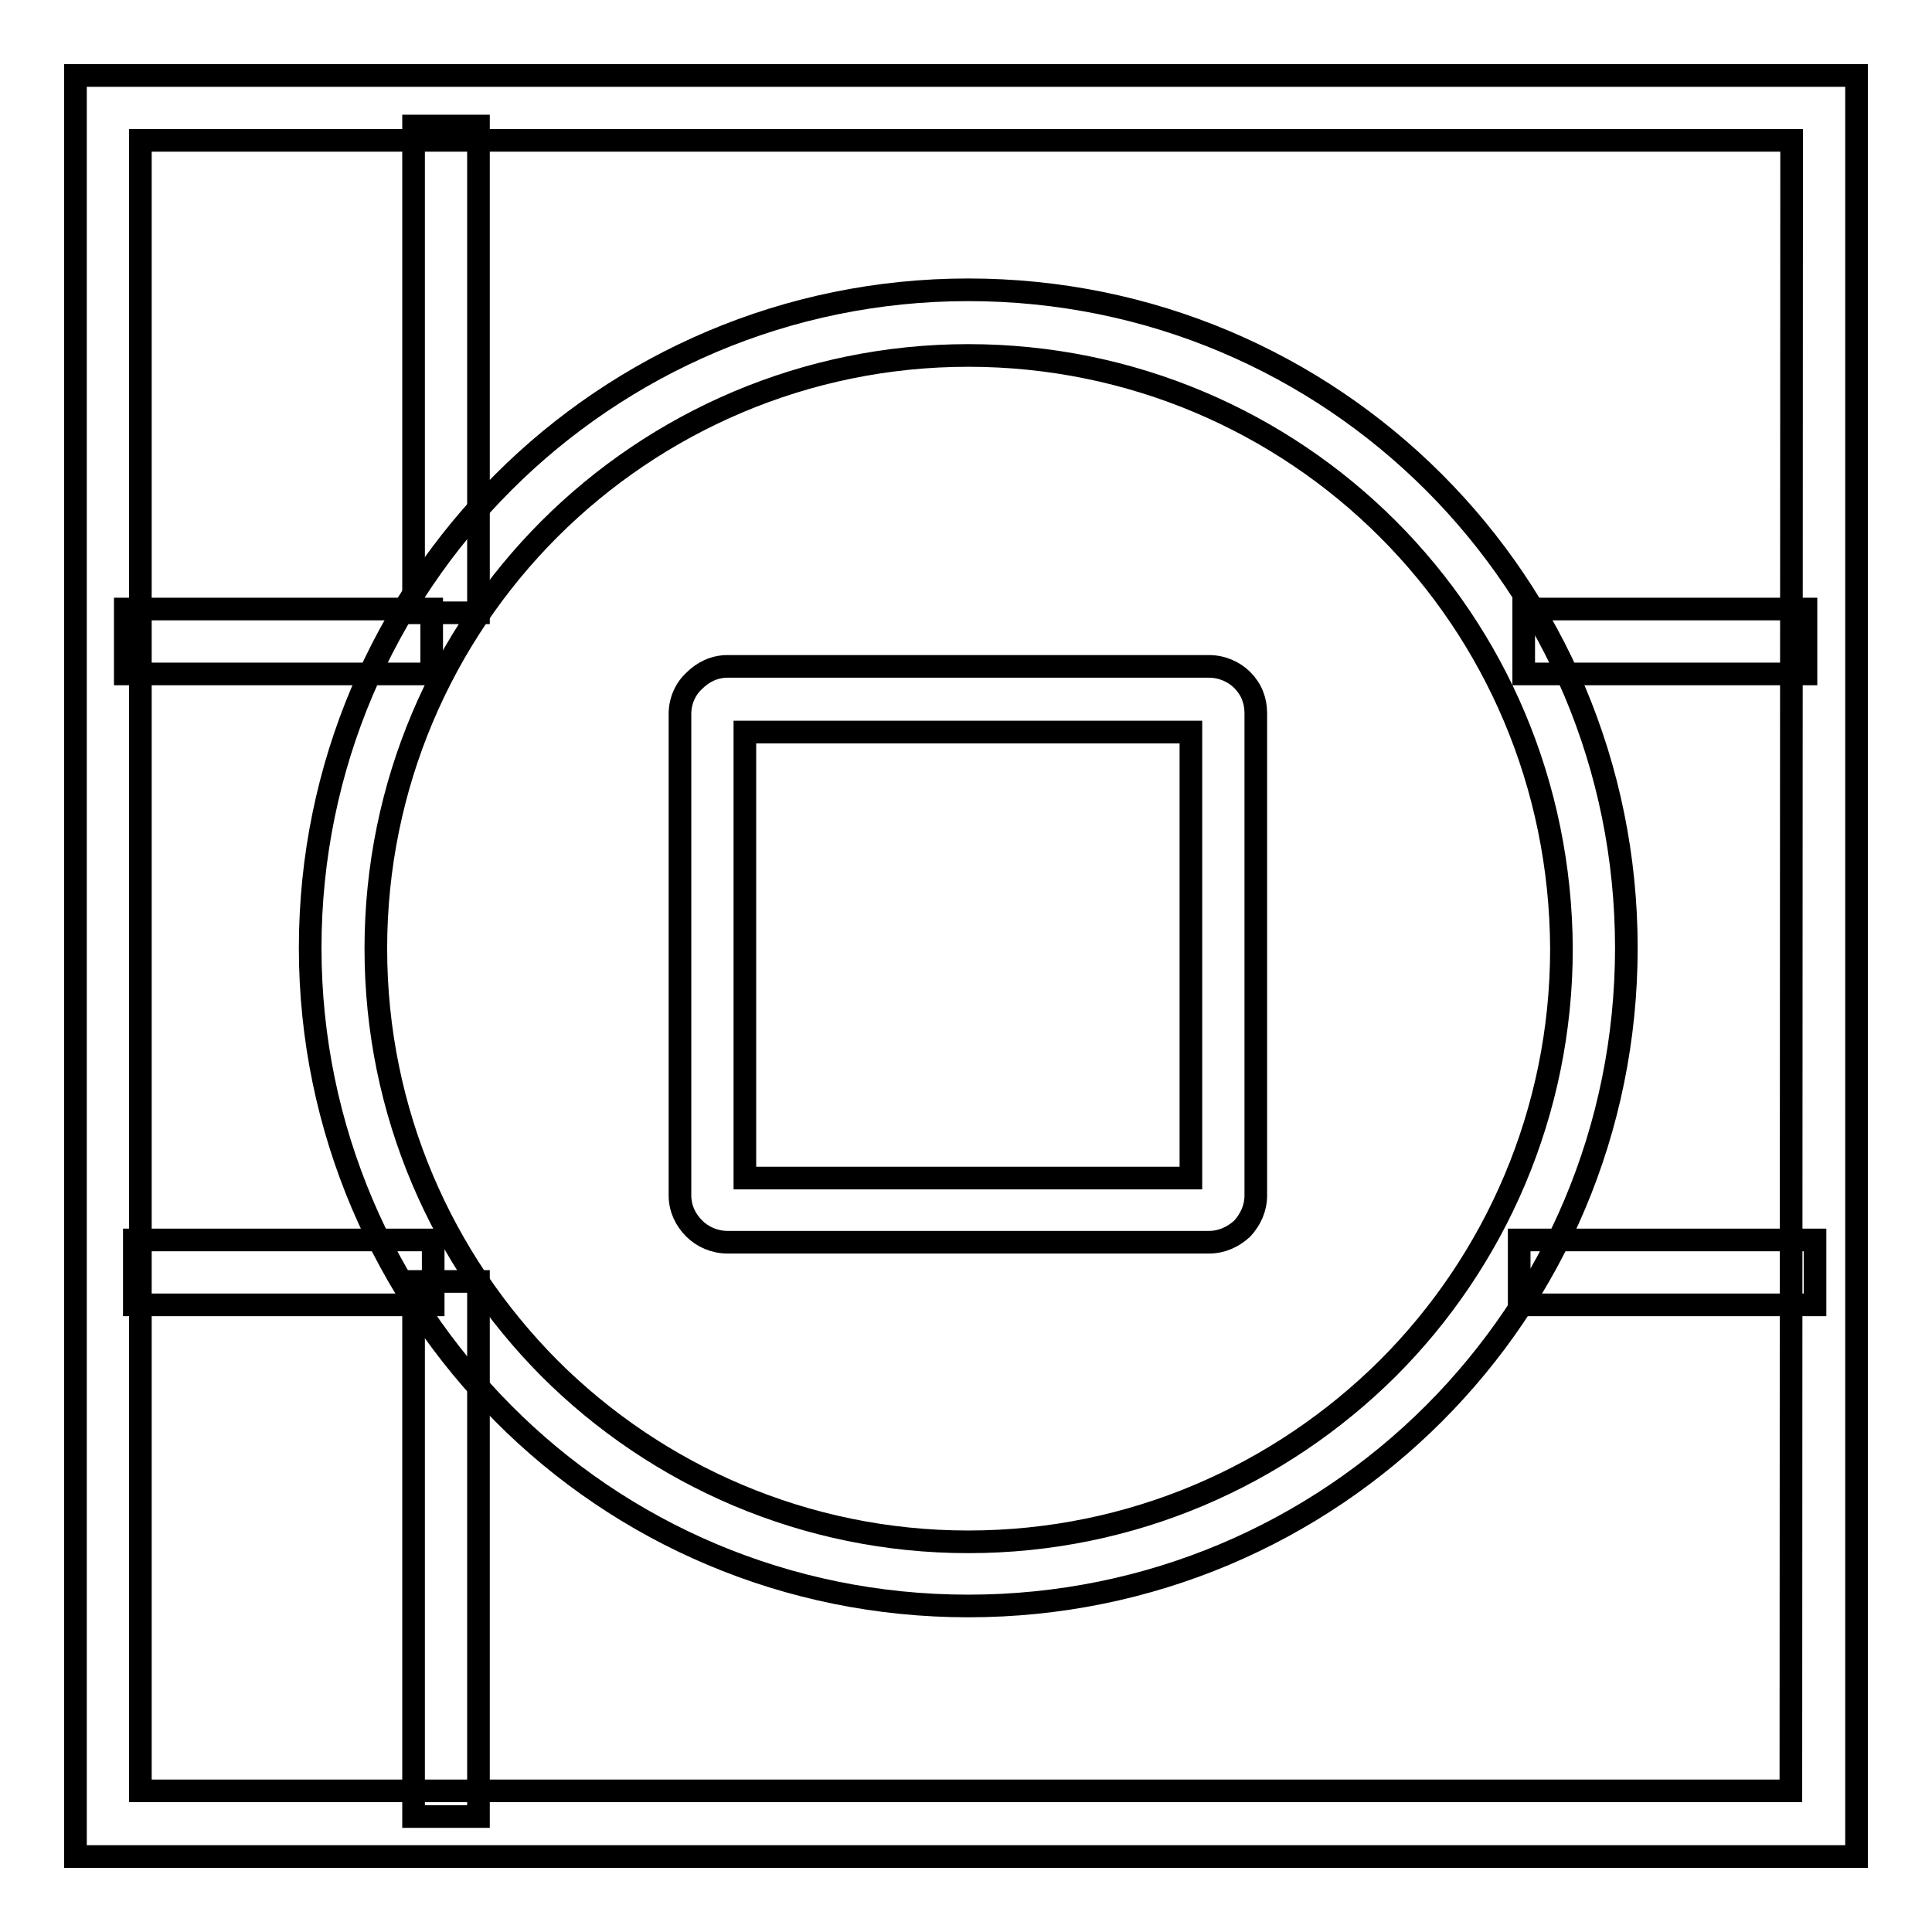
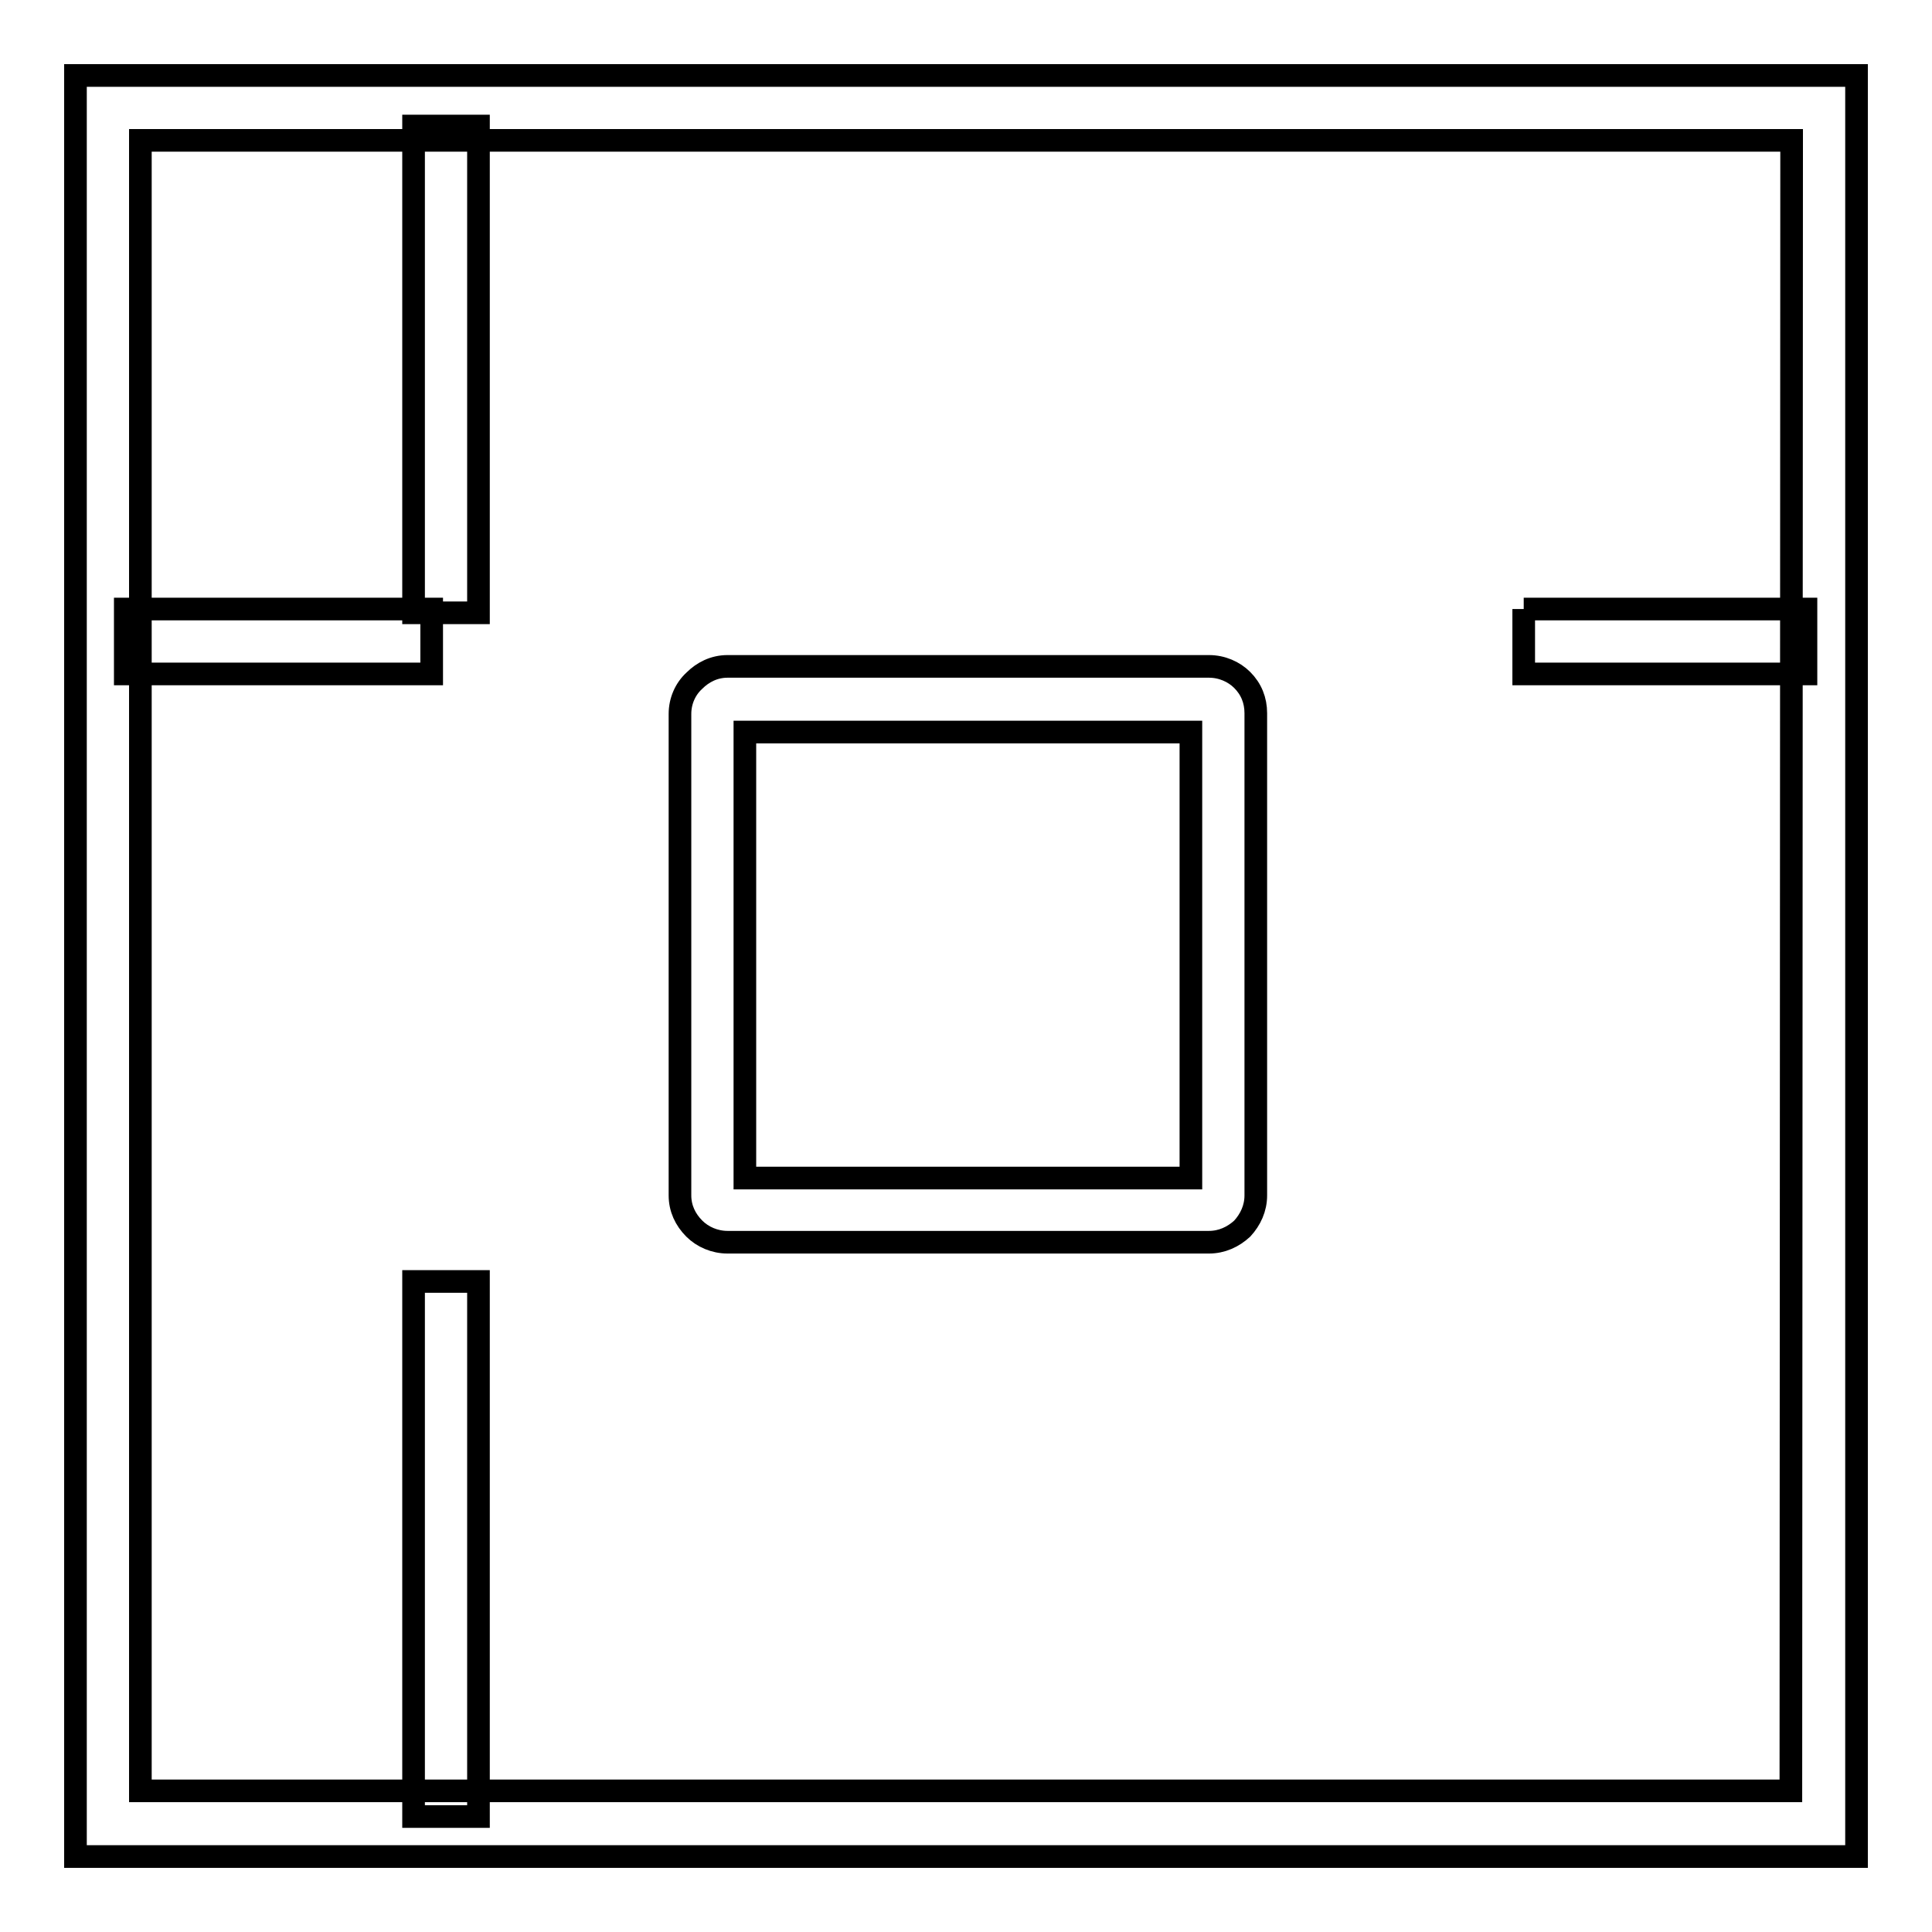
<svg xmlns="http://www.w3.org/2000/svg" version="1.1" x="0px" y="0px" viewBox="0 0 256 256" enable-background="new 0 0 256 256" xml:space="preserve">
  <g>
    <g>
      <path stroke-width="3" fill-opacity="0" stroke="#000000" d="M14.3,10H246v236H10V10H14.3z M237.4,18.6H18.6v218.7h218.7L237.4,18.6L237.4,18.6z" />
-       <path stroke-width="3" fill-opacity="0" stroke="#000000" d="M128.3,38.4c24.1,0,45.9,9.7,61.7,25.5c15.8,15.8,25.5,37.6,25.5,61.7c0,24.1-9.7,45.9-25.5,61.7c-15.8,15.8-37.6,25.5-61.7,25.5c-24.1,0-45.9-9.7-61.6-25.5s-25.6-37.6-25.6-61.7c0-24.1,9.8-45.9,25.6-61.7C82.4,48.2,104.2,38.4,128.3,38.4L128.3,38.4z M183.9,70.1c-14.2-14.2-33.9-23-55.6-23c-21.6,0-41.3,8.8-55.5,23c-14.2,14.2-23,33.9-23,55.6c0,21.7,8.8,41.3,23,55.6c14.2,14.2,33.9,23,55.5,23c21.7,0,41.3-8.8,55.6-23c14.2-14.2,23-33.9,23-55.6C206.8,103.9,198.1,84.3,183.9,70.1L183.9,70.1z" />
      <path stroke-width="3" fill-opacity="0" stroke="#000000" d="M96.4,88.3h63.8c1.7,0,3.3,0.7,4.4,1.8l0,0c1.2,1.2,1.8,2.7,1.8,4.4v63.9c0,1.7-0.7,3.2-1.8,4.4v0c-1.2,1.1-2.7,1.8-4.4,1.8H96.4c-1.7,0-3.3-0.7-4.4-1.8v0c-1.2-1.2-1.9-2.7-1.9-4.4V94.6c0-1.7,0.7-3.3,1.9-4.4l0,0C93.1,89.1,94.6,88.3,96.4,88.3L96.4,88.3z M157.8,97H98.7v59.1h59.1V97z" />
      <path stroke-width="3" fill-opacity="0" stroke="#000000" d="M63.4,16.7v64.5h-8.6V16.7H63.4z M63.4,169.8v70.9h-8.6v-70.9H63.4z" />
-       <path stroke-width="3" fill-opacity="0" stroke="#000000" d="M16.6,80.7h40.6v8.6H16.6V80.7z M201.9,80.7h37.4v8.6h-37.4V80.7z" />
-       <path stroke-width="3" fill-opacity="0" stroke="#000000" d="M17.8,164.3h39.6v8.6H17.8V164.3z M201.3,164.3h39.2v8.6h-39.2V164.3z" />
+       <path stroke-width="3" fill-opacity="0" stroke="#000000" d="M16.6,80.7h40.6v8.6H16.6V80.7z M201.9,80.7h37.4v8.6h-37.4V80.7" />
    </g>
  </g>
</svg>